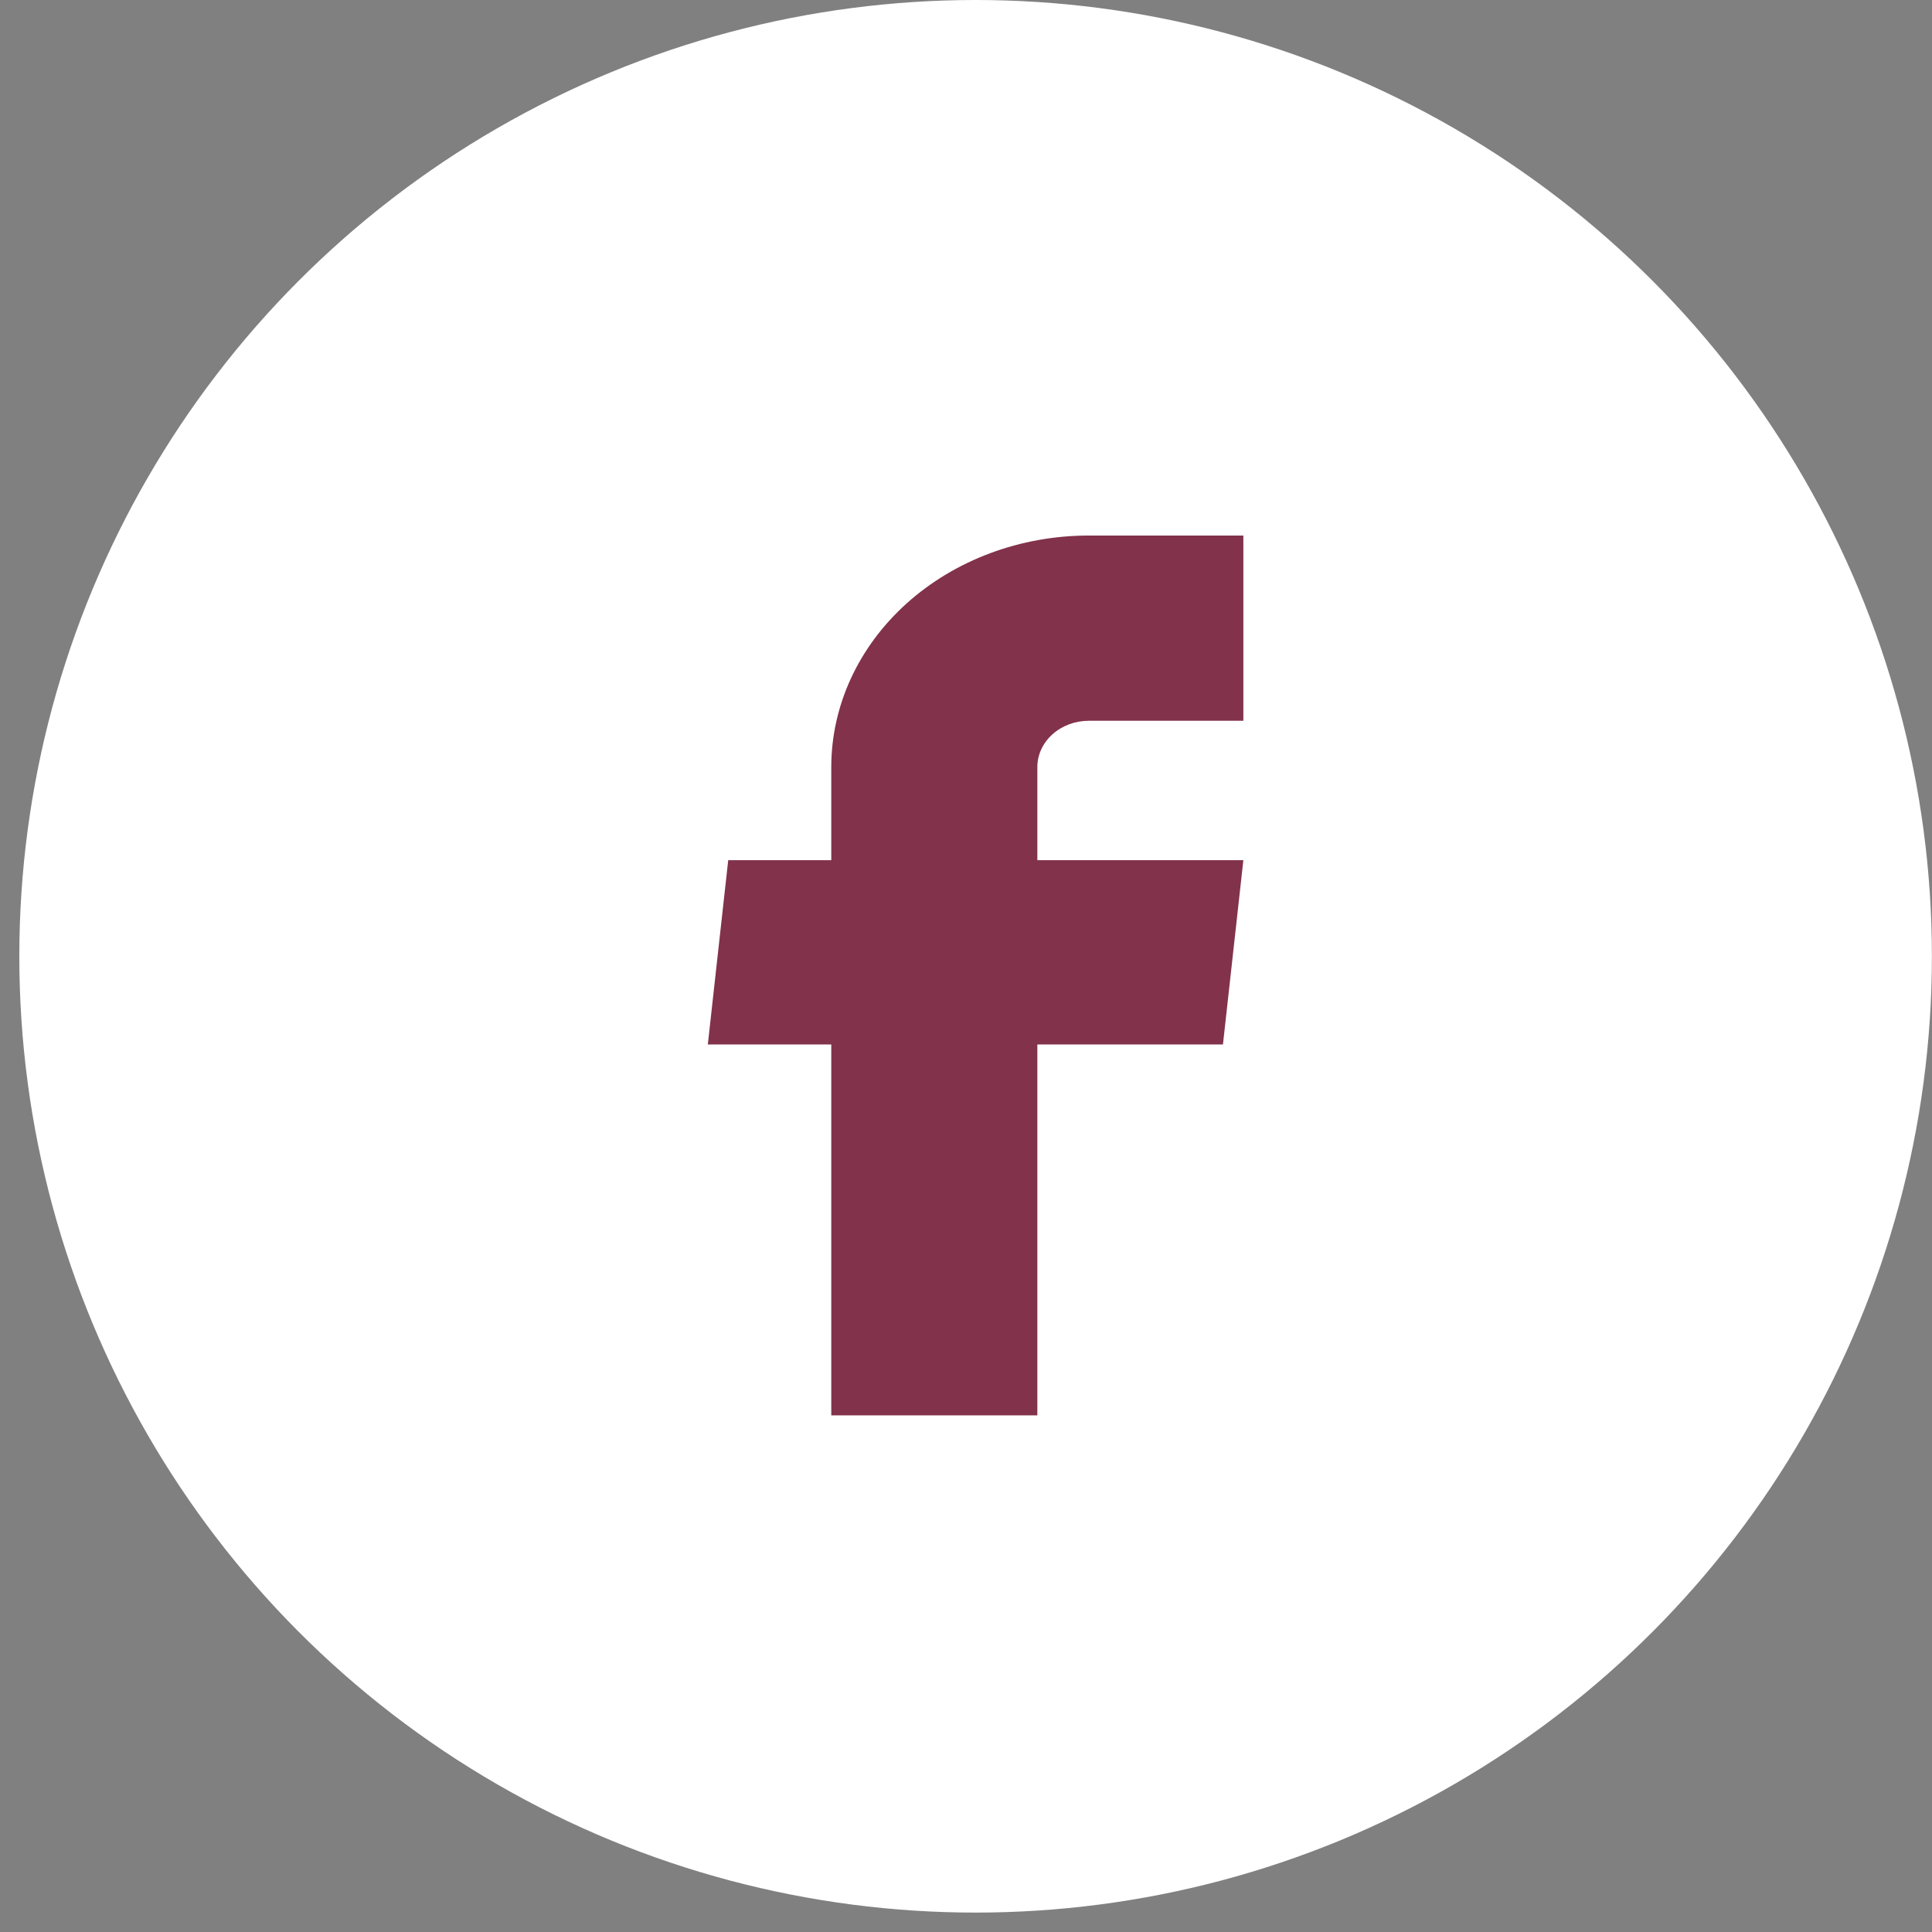
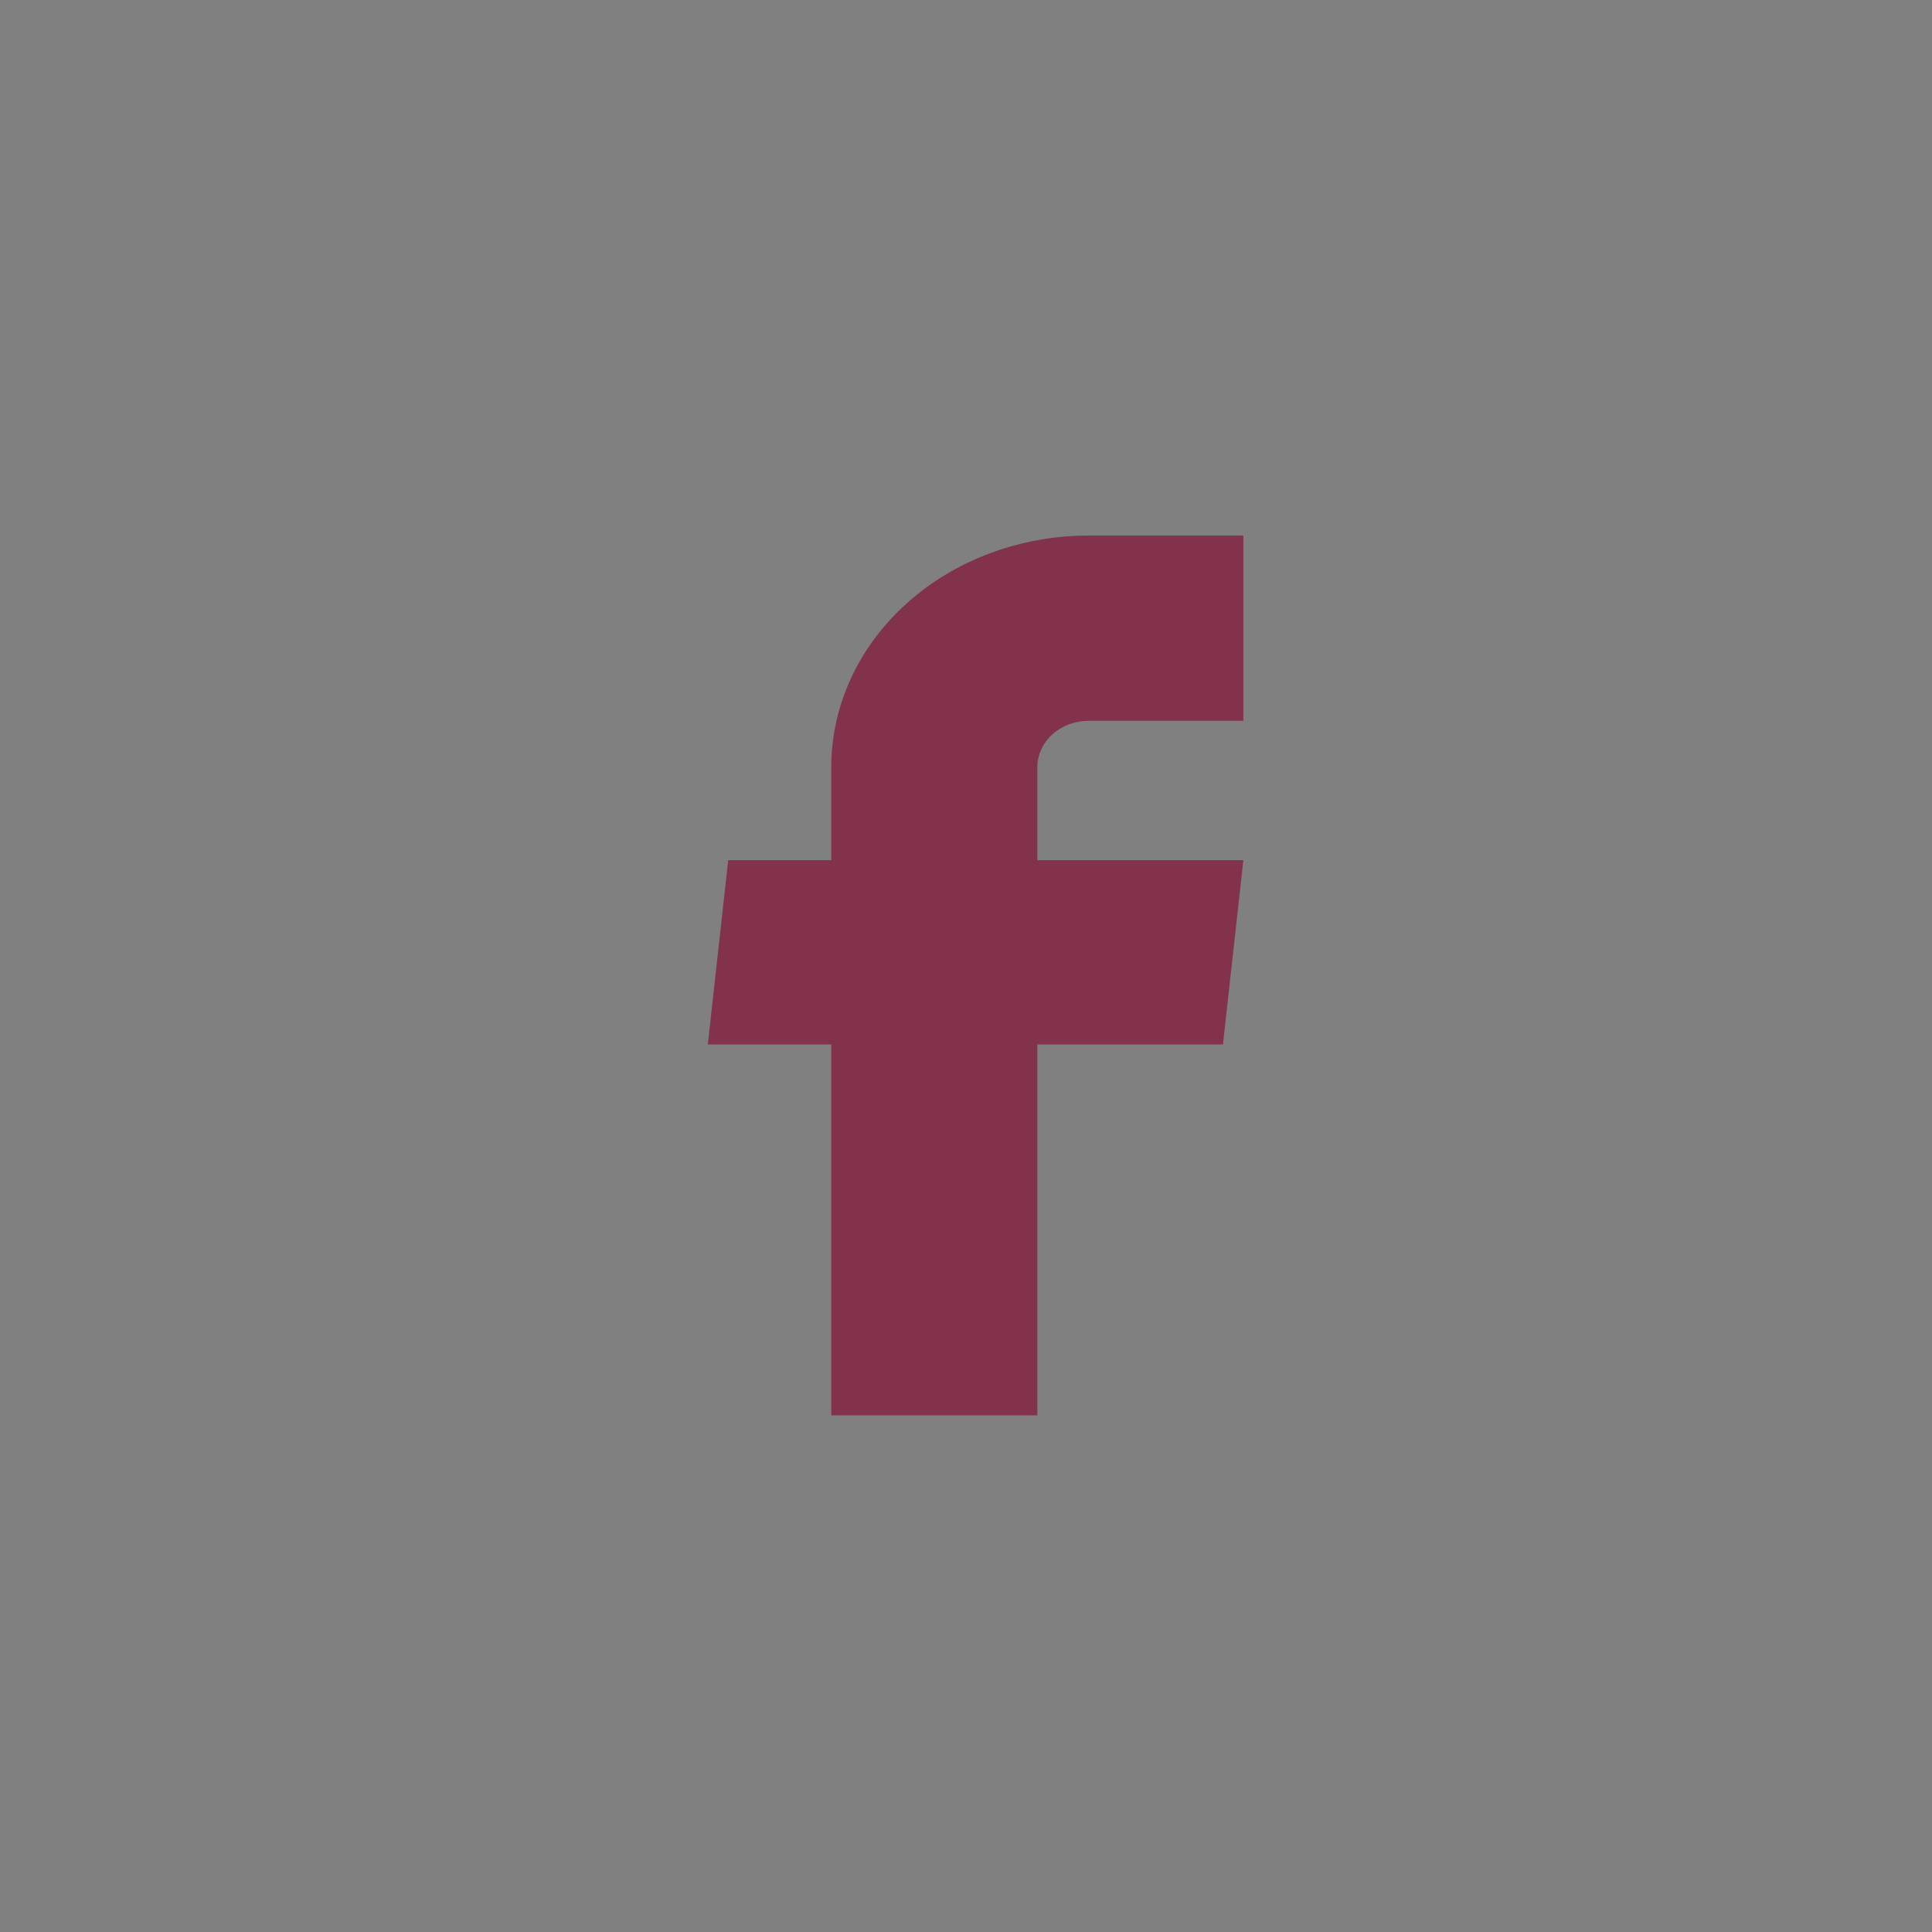
<svg xmlns="http://www.w3.org/2000/svg" width="41" height="41" viewBox="0 0 41 41" fill="none">
  <rect x="0" y="0" width="41" height="41" fill="#808080" stroke="none" />
-   <circle cx="20.704" cy="20.294" r="20.294" fill="white" />
-   <path d="M17.641 30.036H22.014V22.165H25.953L26.386 18.254H22.014V16.279C22.014 16.018 22.129 15.768 22.334 15.584C22.539 15.399 22.817 15.296 23.107 15.296H26.386V11.365H23.107C21.657 11.365 20.267 11.883 19.242 12.804C18.217 13.726 17.641 14.976 17.641 16.279V18.254H15.454L15.021 22.165H17.641V30.036Z" fill="#82324B" />
+   <path d="M17.641 30.036H22.014V22.165H25.953L26.386 18.254H22.014V16.279C22.014 16.018 22.129 15.768 22.334 15.584C22.539 15.399 22.817 15.296 23.107 15.296H26.386V11.365H23.107C21.657 11.365 20.267 11.883 19.242 12.804C18.217 13.726 17.641 14.976 17.641 16.279V18.254H15.454L15.021 22.165H17.641V30.036" fill="#82324B" />
</svg>